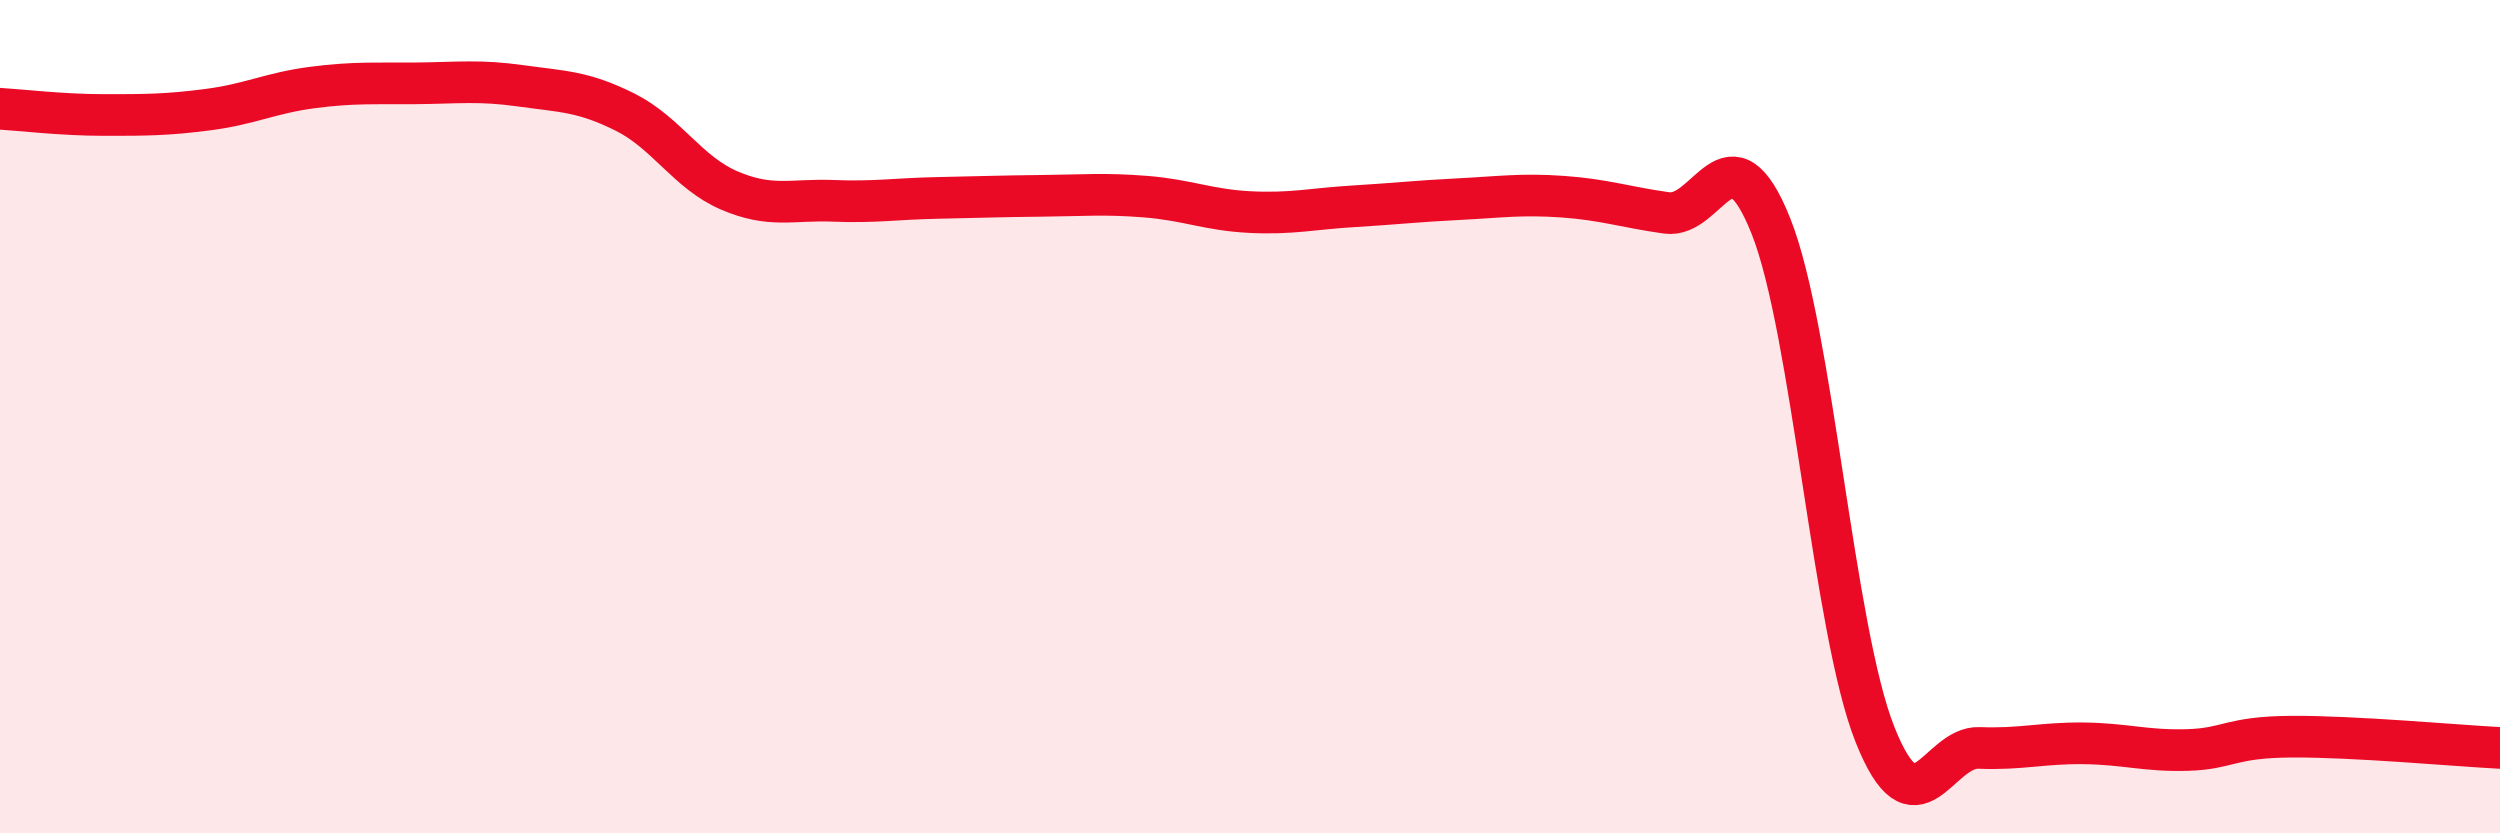
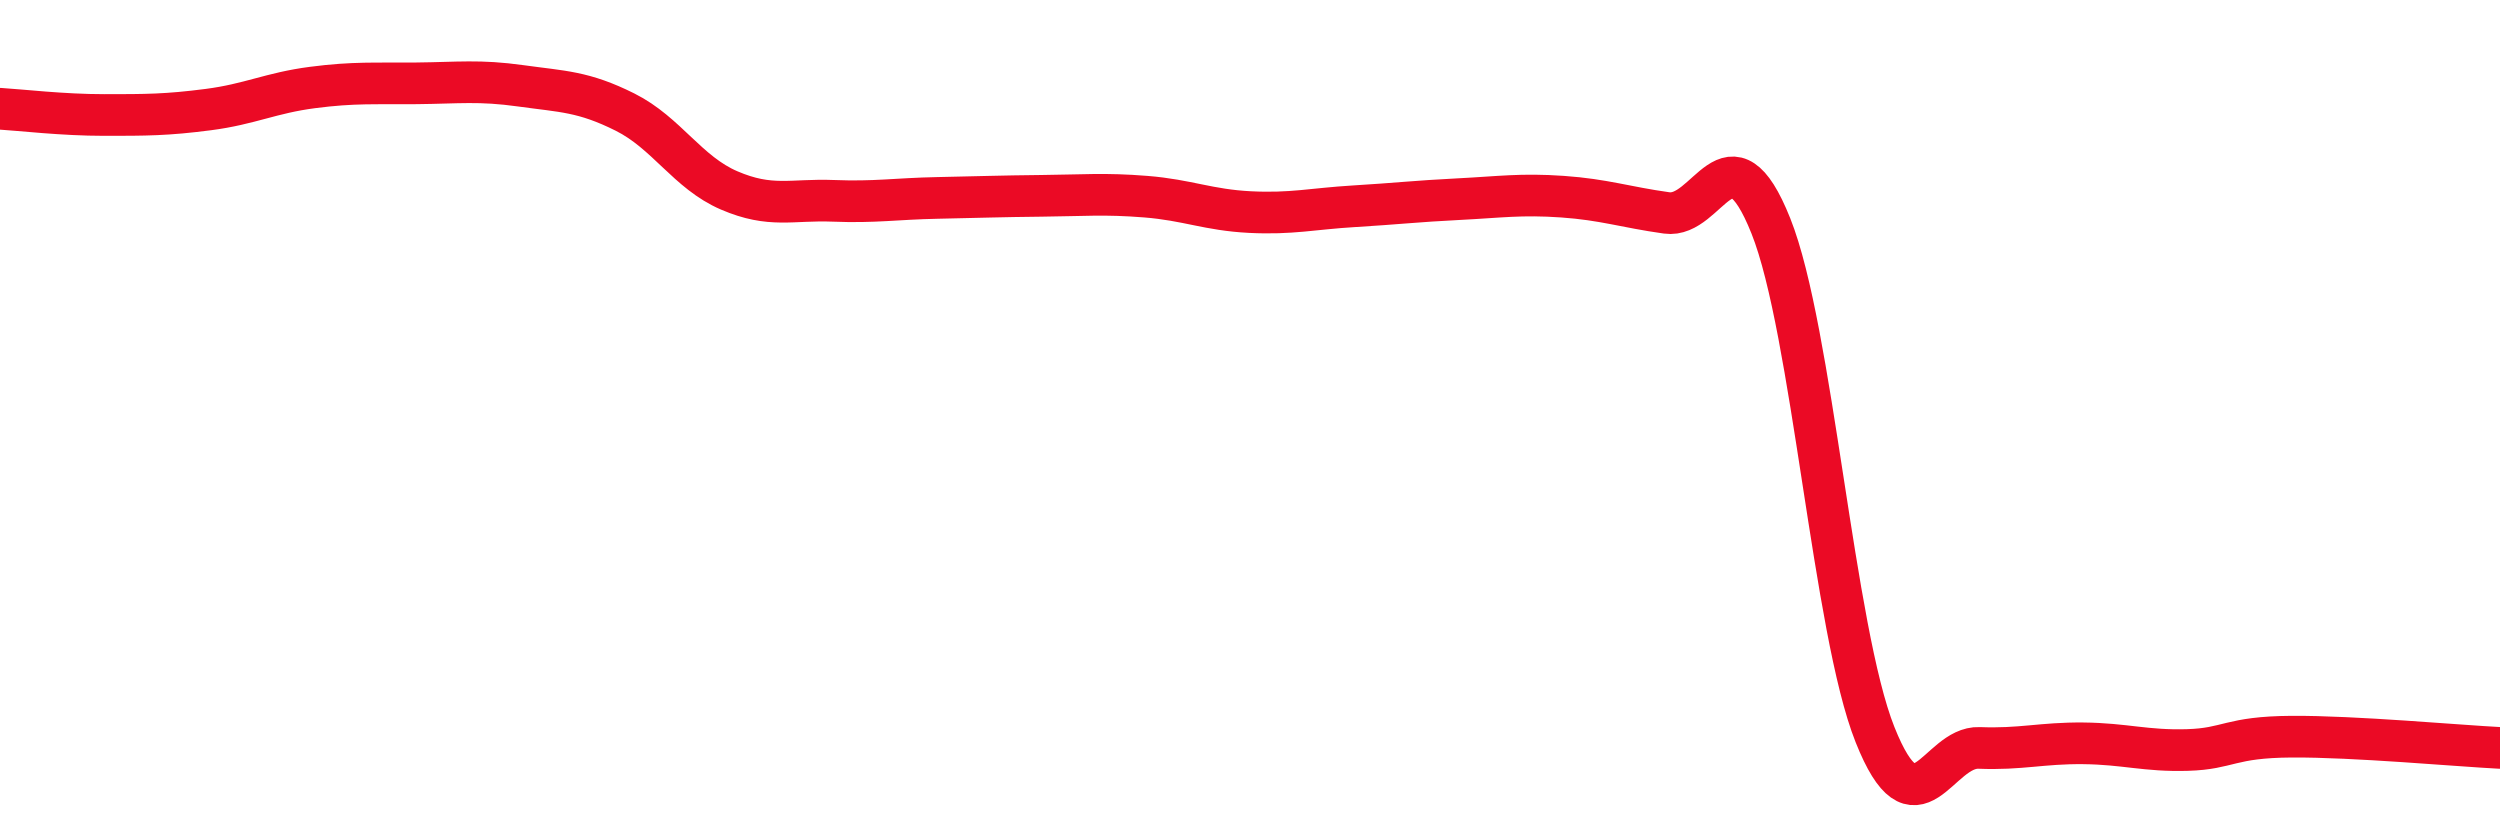
<svg xmlns="http://www.w3.org/2000/svg" width="60" height="20" viewBox="0 0 60 20">
-   <path d="M 0,2.61 C 0.5,2.64 1.5,2.76 2.5,2.76 C 3.5,2.76 4,2.76 5,2.63 C 6,2.5 6.5,2.23 7.5,2.1 C 8.5,1.97 9,2.01 10,2 C 11,1.99 11.5,1.92 12.5,2.06 C 13.5,2.2 14,2.19 15,2.69 C 16,3.19 16.5,4.14 17.5,4.57 C 18.5,5 19,4.78 20,4.82 C 21,4.86 21.5,4.77 22.5,4.75 C 23.5,4.73 24,4.71 25,4.7 C 26,4.69 26.5,4.64 27.5,4.72 C 28.5,4.8 29,5.04 30,5.09 C 31,5.14 31.5,5.01 32.5,4.95 C 33.5,4.89 34,4.83 35,4.78 C 36,4.73 36.5,4.65 37.5,4.72 C 38.5,4.79 39,4.97 40,5.11 C 41,5.25 41.5,2.92 42.5,5.42 C 43.5,7.92 44,15.12 45,17.63 C 46,20.14 46.5,17.91 47.5,17.95 C 48.5,17.99 49,17.83 50,17.84 C 51,17.85 51.5,18.03 52.5,18 C 53.5,17.97 53.5,17.69 55,17.68 C 56.5,17.67 59,17.9 60,17.95L60 20L0 20Z" fill="#EB0A25" opacity="0.1" stroke-linecap="round" stroke-linejoin="round" />
  <path d="M 0,2.61 C 0.5,2.64 1.5,2.76 2.5,2.76 C 3.5,2.76 4,2.76 5,2.63 C 6,2.5 6.5,2.23 7.5,2.1 C 8.5,1.97 9,2.01 10,2 C 11,1.99 11.5,1.92 12.5,2.06 C 13.5,2.2 14,2.19 15,2.69 C 16,3.19 16.5,4.14 17.5,4.57 C 18.5,5 19,4.78 20,4.82 C 21,4.86 21.5,4.77 22.5,4.75 C 23.5,4.73 24,4.71 25,4.7 C 26,4.69 26.5,4.64 27.5,4.72 C 28.5,4.8 29,5.04 30,5.09 C 31,5.14 31.5,5.01 32.5,4.95 C 33.5,4.89 34,4.83 35,4.78 C 36,4.73 36.5,4.65 37.5,4.72 C 38.5,4.79 39,4.97 40,5.11 C 41,5.25 41.5,2.92 42.5,5.42 C 43.5,7.92 44,15.12 45,17.63 C 46,20.14 46.5,17.91 47.5,17.95 C 48.5,17.99 49,17.83 50,17.84 C 51,17.85 51.5,18.03 52.5,18 C 53.5,17.97 53.5,17.69 55,17.68 C 56.5,17.67 59,17.9 60,17.95" stroke="#EB0A25" stroke-width="1" fill="none" stroke-linecap="round" stroke-linejoin="round" />
</svg>